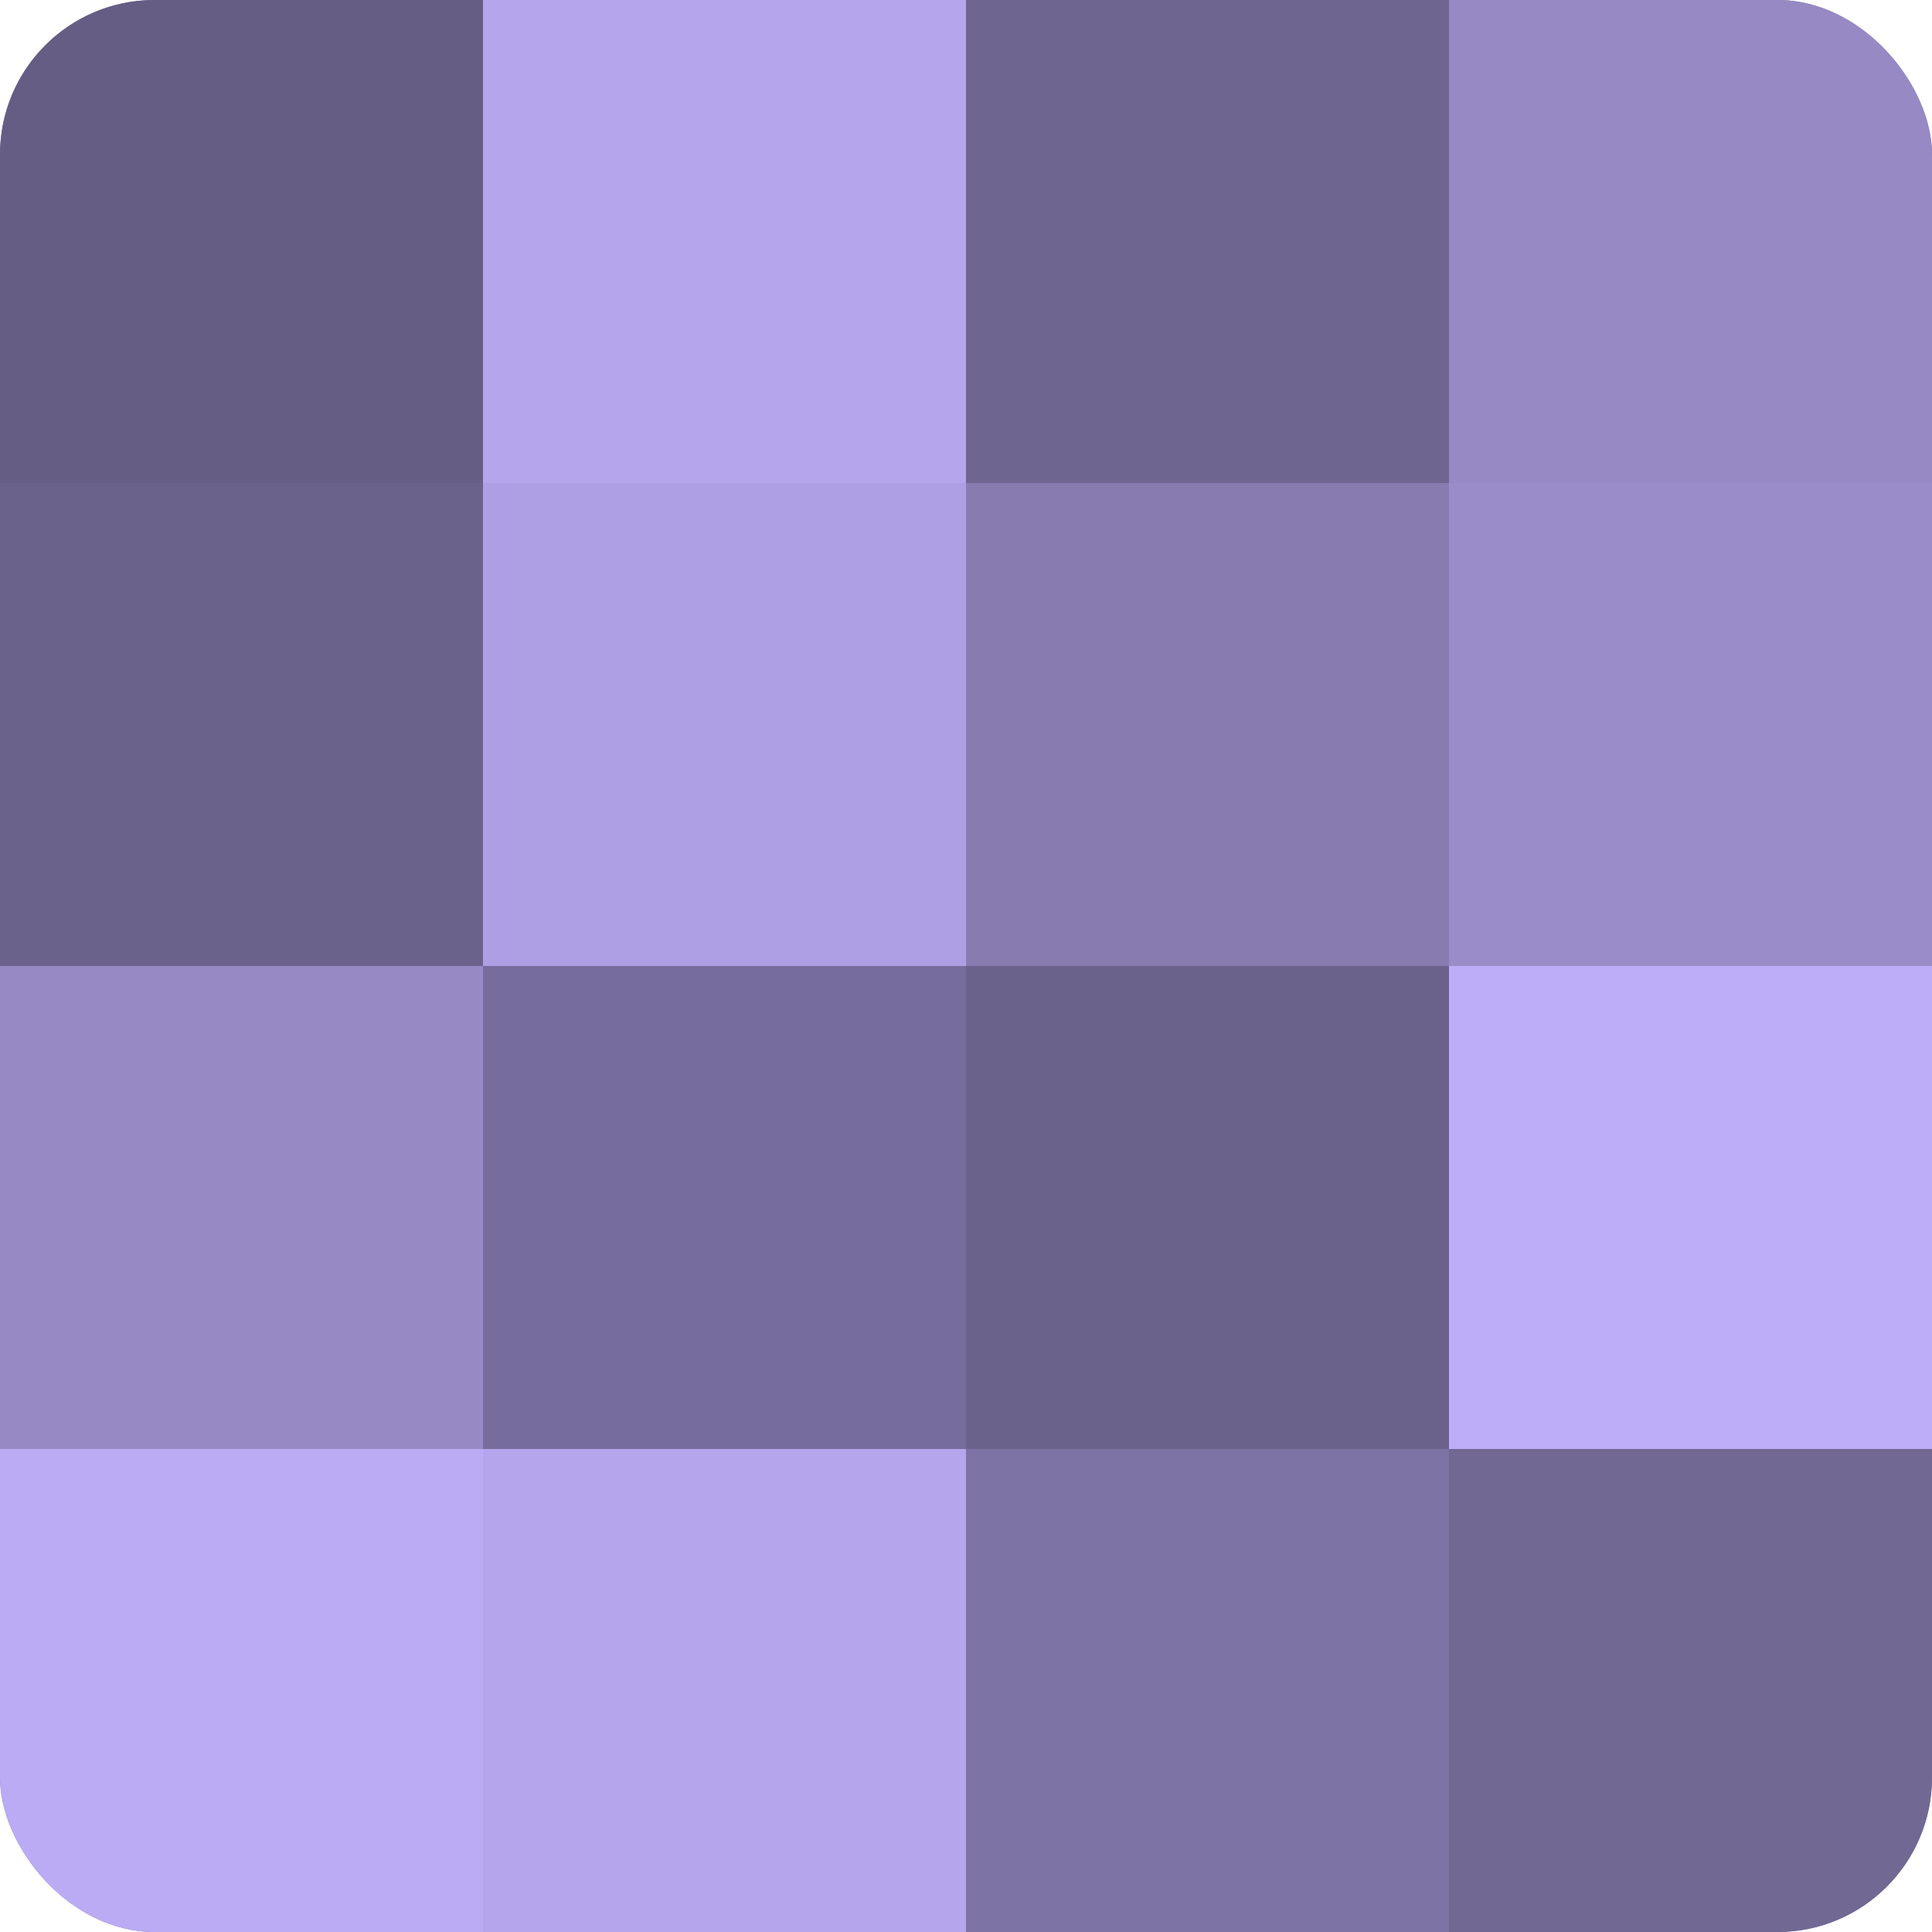
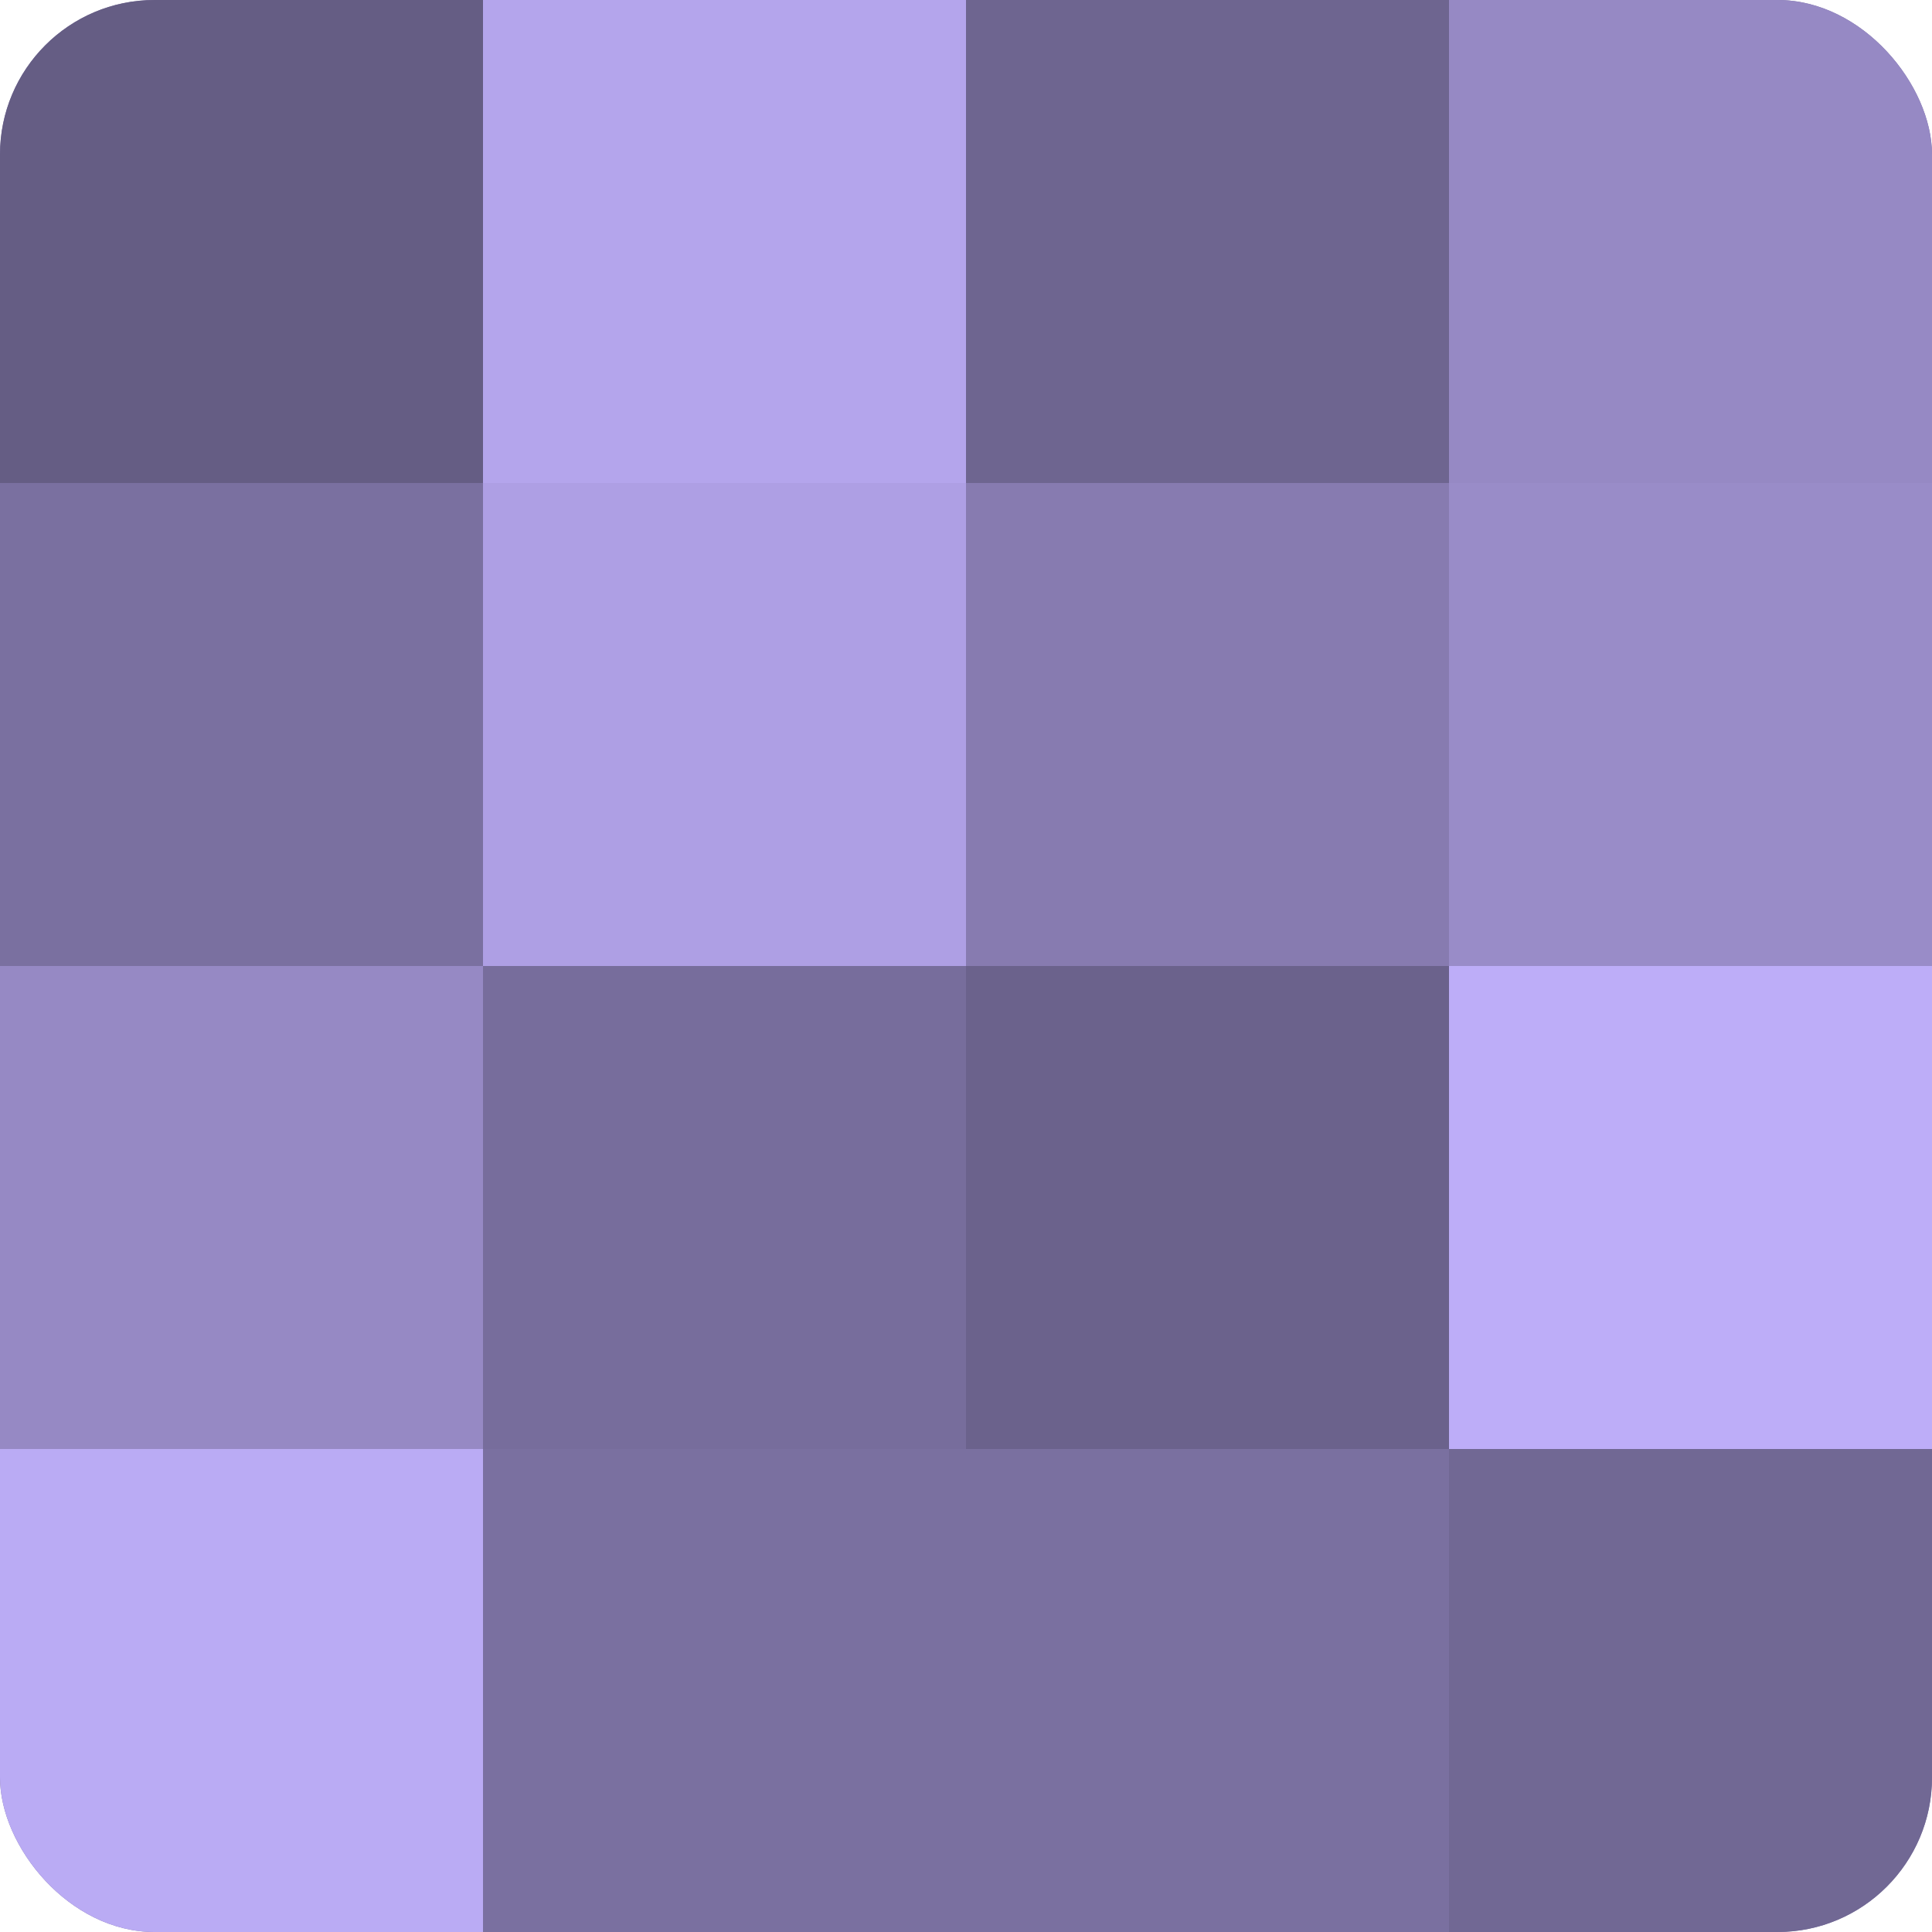
<svg xmlns="http://www.w3.org/2000/svg" width="60" height="60" viewBox="0 0 100 100" preserveAspectRatio="xMidYMid meet">
  <defs>
    <clipPath id="c" width="100" height="100">
      <rect width="100" height="100" rx="8" ry="8" />
    </clipPath>
  </defs>
  <g clip-path="url(#c)">
    <rect width="100" height="100" fill="#7a70a0" />
    <rect width="25" height="25" fill="#655d84" />
-     <rect y="25" width="25" height="25" fill="#6b628c" />
    <rect y="50" width="25" height="25" fill="#9689c4" />
    <rect y="75" width="25" height="25" fill="#baabf4" />
    <rect x="25" width="25" height="25" fill="#b4a5ec" />
    <rect x="25" y="25" width="25" height="25" fill="#ae9fe4" />
    <rect x="25" y="50" width="25" height="25" fill="#776d9c" />
-     <rect x="25" y="75" width="25" height="25" fill="#b4a5ec" />
    <rect x="50" width="25" height="25" fill="#6e6590" />
    <rect x="50" y="25" width="25" height="25" fill="#877bb0" />
    <rect x="50" y="50" width="25" height="25" fill="#6b628c" />
-     <rect x="50" y="75" width="25" height="25" fill="#7d73a4" />
    <rect x="75" width="25" height="25" fill="#9689c4" />
    <rect x="75" y="25" width="25" height="25" fill="#998cc8" />
    <rect x="75" y="50" width="25" height="25" fill="#bdadf8" />
    <rect x="75" y="75" width="25" height="25" fill="#716894" />
  </g>
</svg>